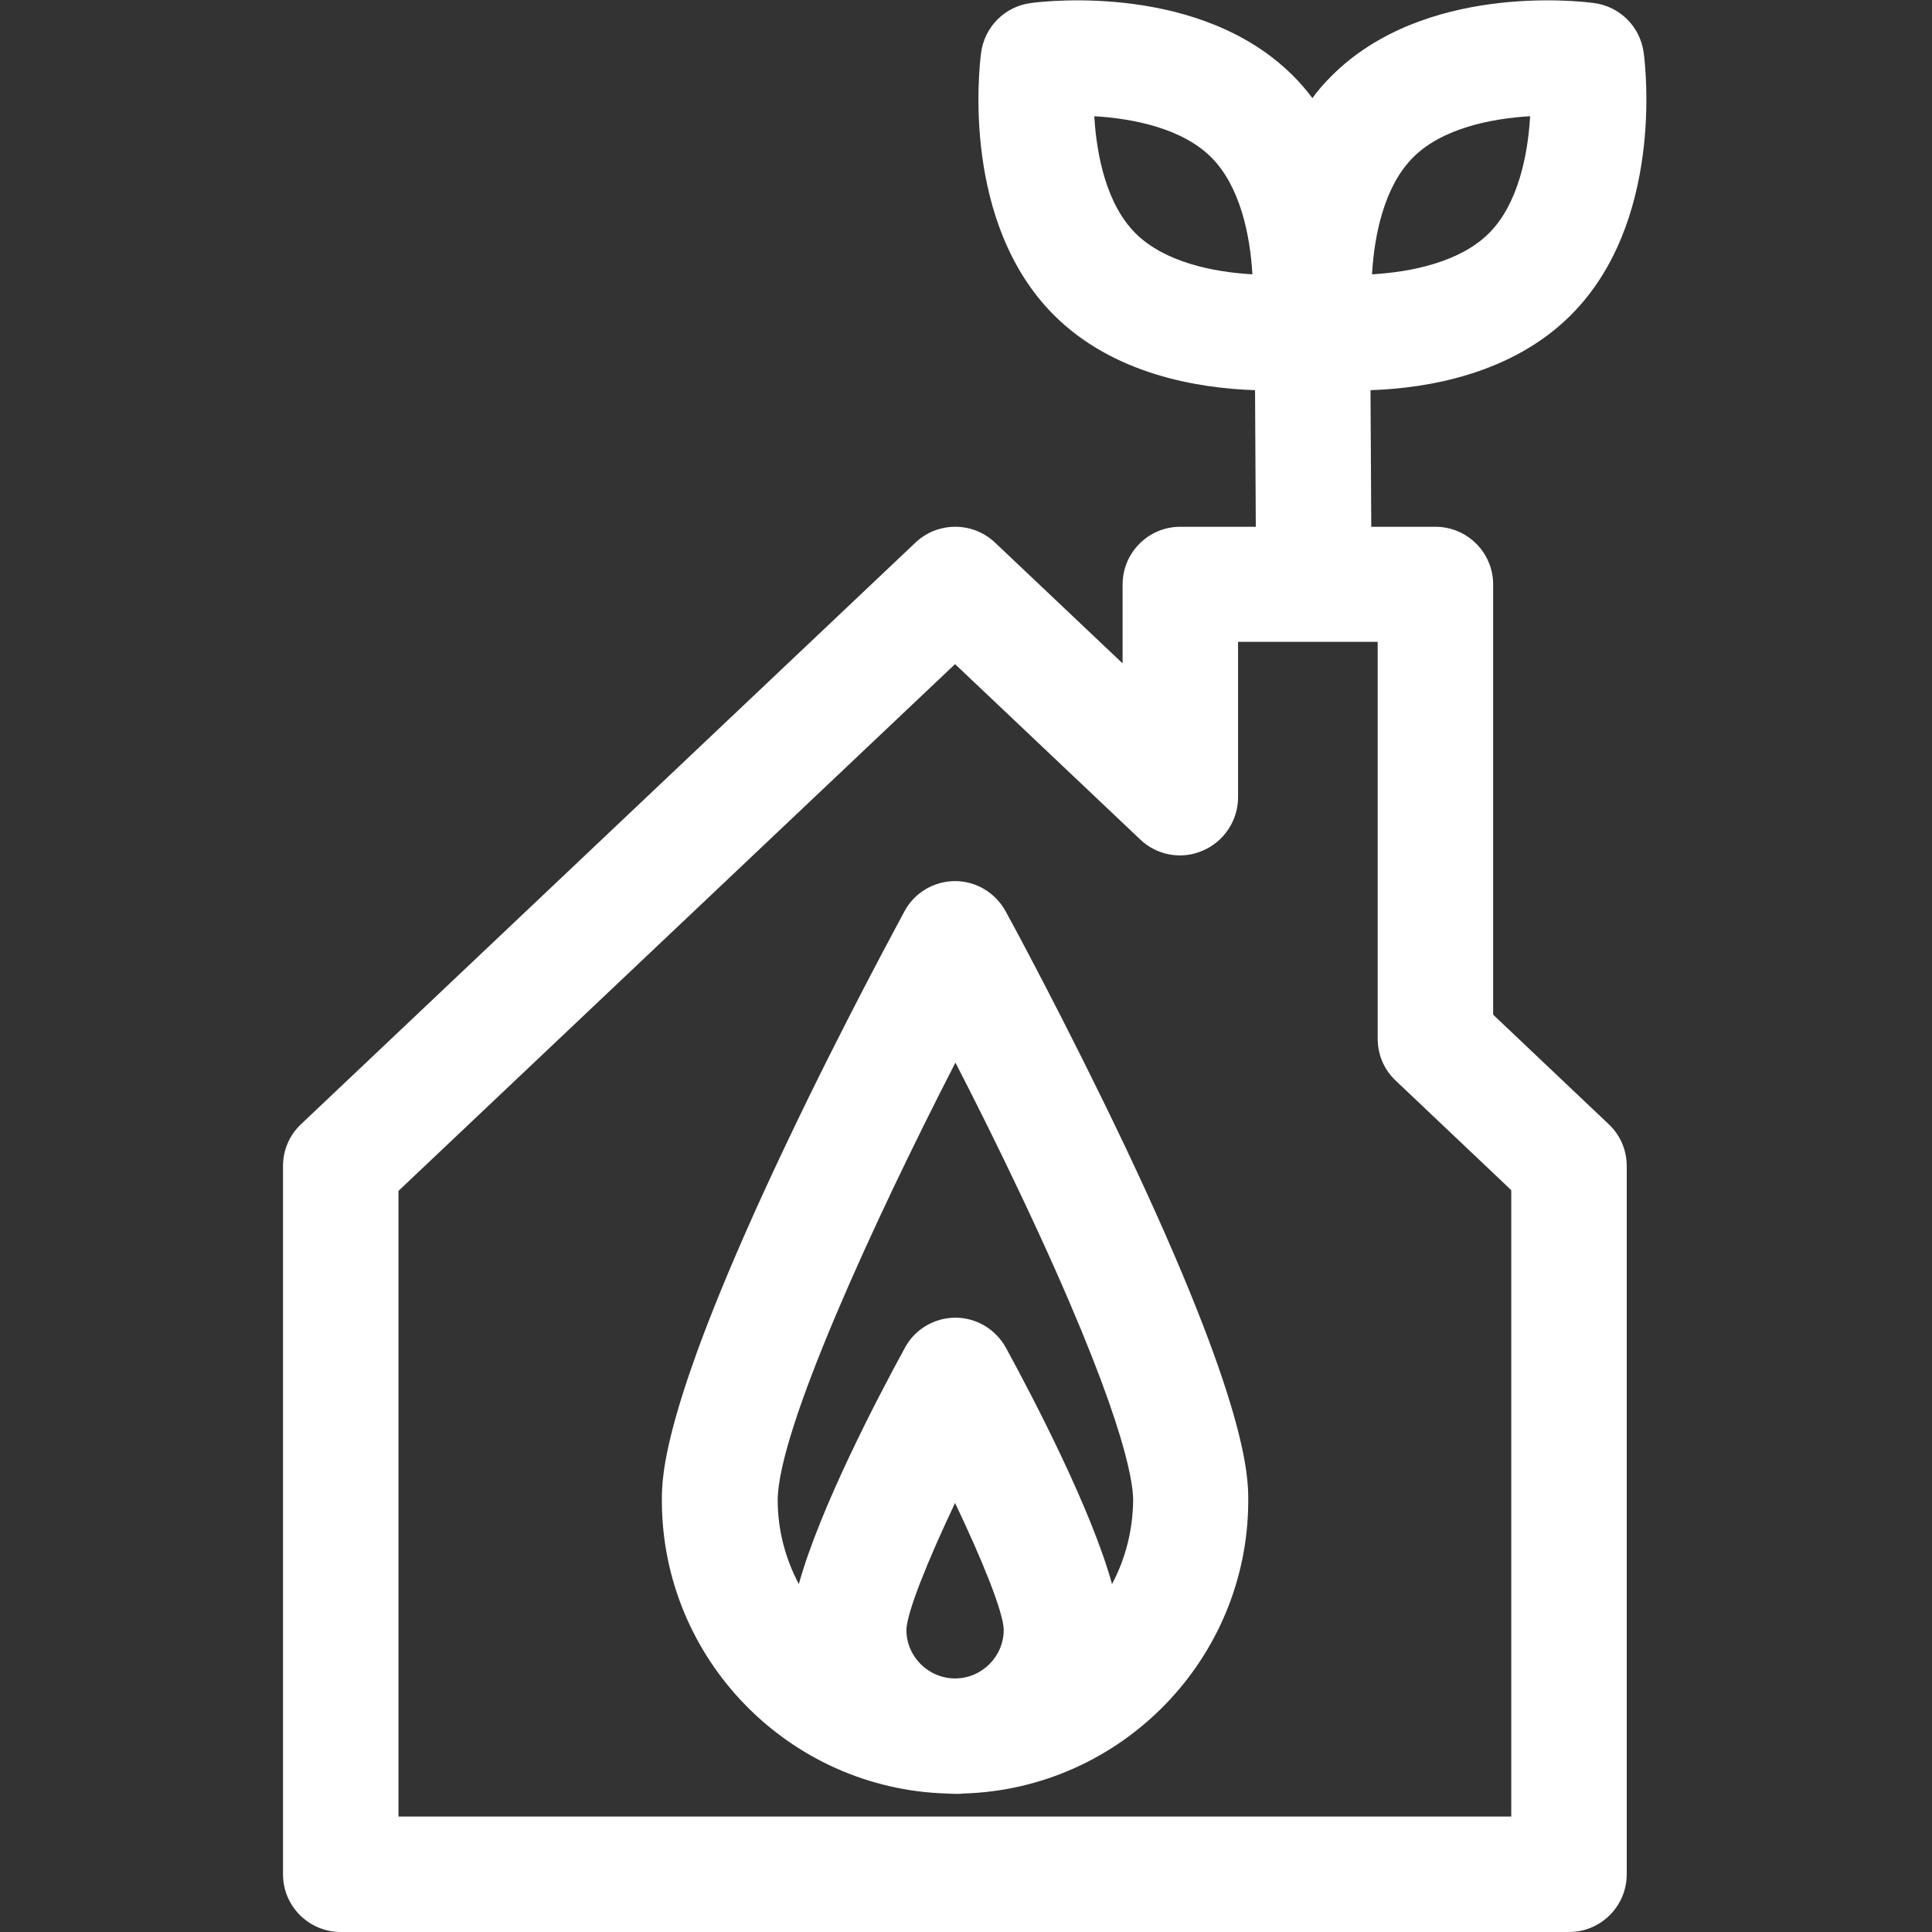
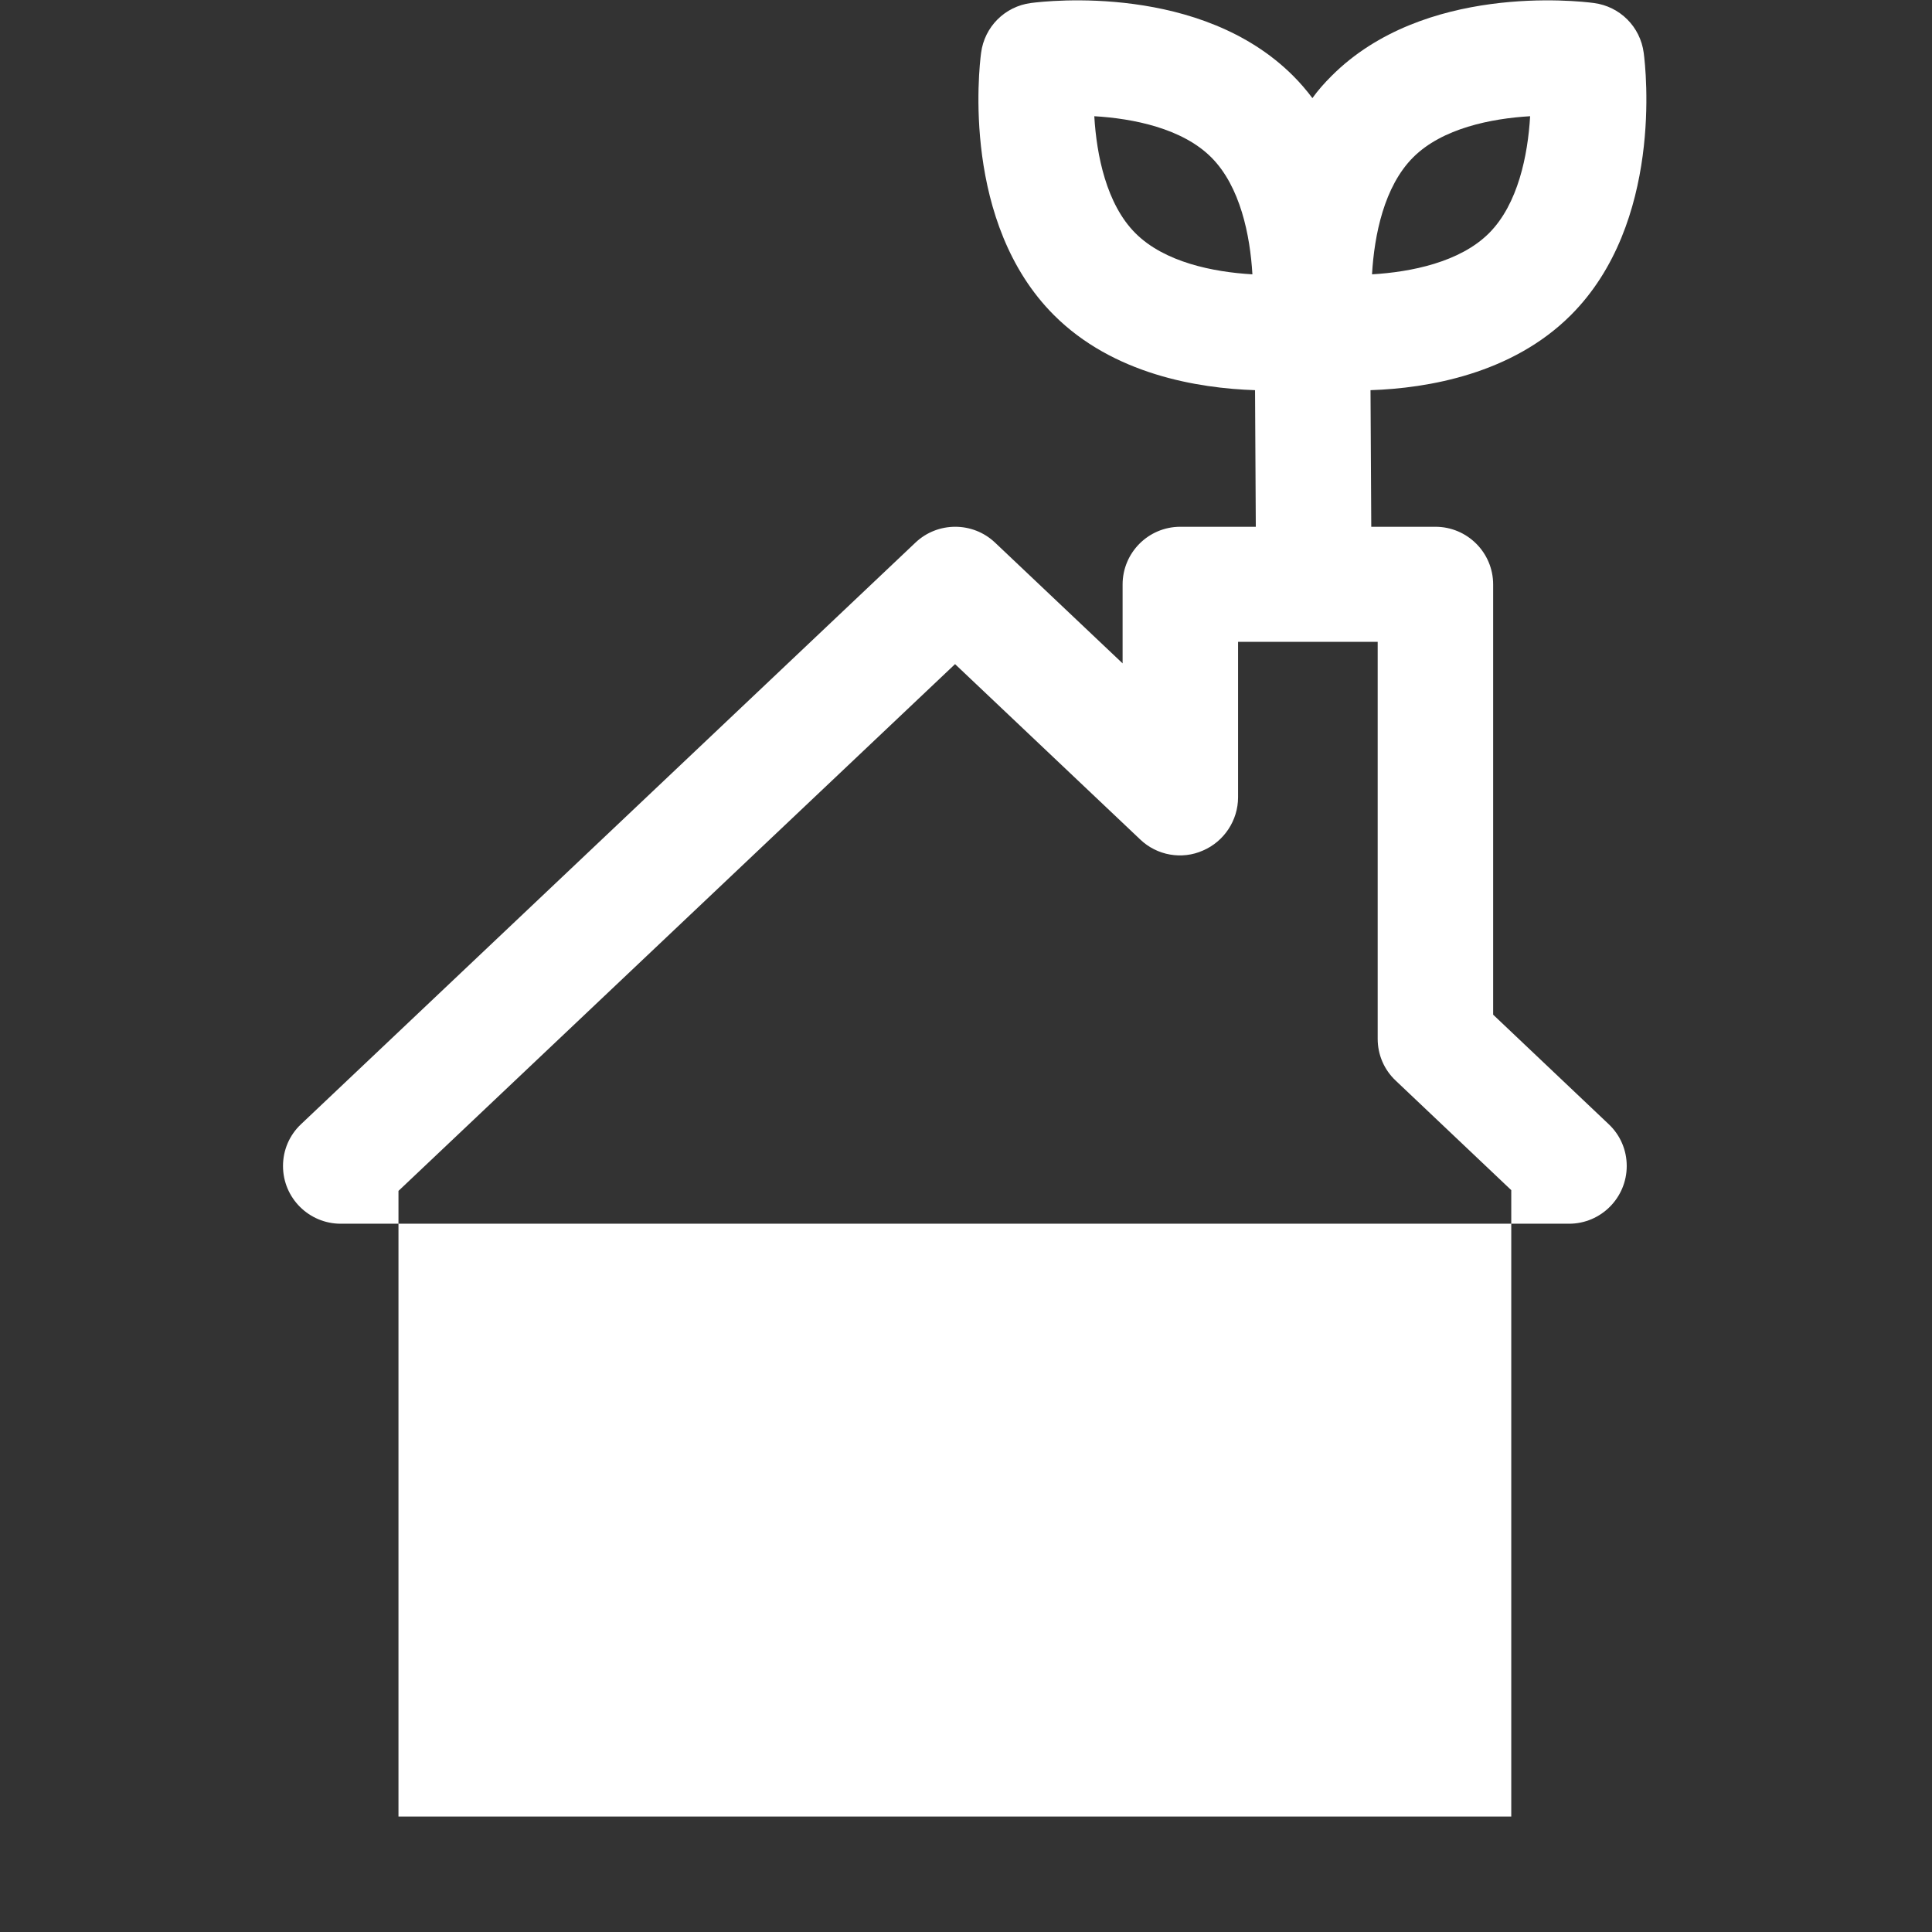
<svg xmlns="http://www.w3.org/2000/svg" version="1.1" id="Laag_1" x="0px" y="0px" viewBox="0 0 512 512" style="enable-background:new 0 0 512 512;" xml:space="preserve">
  <rect x="0" y="0" width="512" height="512" fill="#333333" stroke="none" />
  <style type="text/css">
	.st0{fill:#FFFFFF;}
</style>
-   <path class="st0" d="M395.7,268.9V154.9c0-8.5-6.9-15.3-15.3-15.3h-17l-0.2-36.2c15.2-0.5,37.5-4.3,53.1-19.9  c24.4-24.4,19.9-65,19.3-69.5c-0.9-6.9-6.3-12.3-13.2-13.2c-4.5-0.6-45.1-5.1-69.5,19.3c-1.9,1.9-3.6,3.8-5.1,5.9  c-1.5-2-3.2-4-5.1-5.9c-24.4-24.4-65-19.9-69.5-19.3c-6.9,0.9-12.3,6.3-13.2,13.2c-0.6,4.5-5.1,45.1,19.3,69.5  c15.7,15.7,38.1,19.4,53.3,19.9l0.2,36.2h-20c-8.5,0-15.3,6.9-15.3,15.3v20.9l-33.8-32c-5.9-5.6-15.2-5.6-21.1,0L79.8,297.9  c-3.1,2.9-4.8,6.9-4.8,11.1v187.7c0,8.5,6.9,15.3,15.3,15.3h325.5c8.5,0,15.3-6.9,15.3-15.3V309c0-4.2-1.7-8.2-4.8-11.1L395.7,268.9  z M374.5,41.7c7.7-7.7,20.7-10.3,31-10.9c-0.6,10.3-3.2,23.3-10.9,31c-7.7,7.7-20.7,10.3-31,10.9C364.2,62.3,366.8,49.4,374.5,41.7z   M300.9,61.8c-7.7-7.7-10.3-20.7-10.9-31c10.3,0.6,23.3,3.2,31,10.9c7.7,7.7,10.3,20.7,10.9,31C321.5,72.1,308.6,69.5,300.9,61.8z   M400.5,481.4H105.6V315.6L253.1,176l49.1,46.5c4.4,4.2,11,5.4,16.6,2.9c5.6-2.4,9.3-8,9.3-14.1v-41.2h37v105.2  c0,4.2,1.7,8.2,4.8,11.1l30.6,29V481.4z" />
-   <path class="st0" d="M266.5,241.5c-2.7-4.9-7.8-8-13.4-8c-5.6,0-10.8,3.1-13.4,8c-0.6,1.2-16,29.3-31.6,62.2  c-32.7,68.9-32.7,87.7-32.7,93.9c0,42.1,33.7,76.5,75.5,77.7c0.7,0,1.5,0.1,2.2,0.1s1.5,0,2.2-0.1c41.8-1.2,75.5-35.6,75.5-77.7  c0-6.2,0-25-32.7-93.9C282.5,270.9,267.2,242.7,266.5,241.5z M240.2,431.9c0.2-4.8,5.7-18.4,12.9-33.6c7.2,15.1,12.8,28.9,12.9,33.6  c0,7.1-5.8,12.9-12.9,12.9C246,444.8,240.2,439,240.2,431.9z M294.7,419.8c-5.5-19.9-20.8-49.2-28.1-62.6c-2.7-4.9-7.8-8-13.4-8  s-10.8,3.1-13.4,8c-7.4,13.5-22.6,42.7-28.1,62.6c-3.5-6.6-5.6-14.2-5.6-22.2c0-18.3,25.1-73.2,47.1-116  c5.2,10.1,11.3,22.3,17.4,35.2c26.8,56.6,29.7,75.3,29.7,80.8C300.2,405.7,298.2,413.2,294.7,419.8z" />
+   <path class="st0" d="M395.7,268.9V154.9c0-8.5-6.9-15.3-15.3-15.3h-17l-0.2-36.2c15.2-0.5,37.5-4.3,53.1-19.9  c24.4-24.4,19.9-65,19.3-69.5c-0.9-6.9-6.3-12.3-13.2-13.2c-4.5-0.6-45.1-5.1-69.5,19.3c-1.9,1.9-3.6,3.8-5.1,5.9  c-1.5-2-3.2-4-5.1-5.9c-24.4-24.4-65-19.9-69.5-19.3c-6.9,0.9-12.3,6.3-13.2,13.2c-0.6,4.5-5.1,45.1,19.3,69.5  c15.7,15.7,38.1,19.4,53.3,19.9l0.2,36.2h-20c-8.5,0-15.3,6.9-15.3,15.3v20.9l-33.8-32c-5.9-5.6-15.2-5.6-21.1,0L79.8,297.9  c-3.1,2.9-4.8,6.9-4.8,11.1c0,8.5,6.9,15.3,15.3,15.3h325.5c8.5,0,15.3-6.9,15.3-15.3V309c0-4.2-1.7-8.2-4.8-11.1L395.7,268.9  z M374.5,41.7c7.7-7.7,20.7-10.3,31-10.9c-0.6,10.3-3.2,23.3-10.9,31c-7.7,7.7-20.7,10.3-31,10.9C364.2,62.3,366.8,49.4,374.5,41.7z   M300.9,61.8c-7.7-7.7-10.3-20.7-10.9-31c10.3,0.6,23.3,3.2,31,10.9c7.7,7.7,10.3,20.7,10.9,31C321.5,72.1,308.6,69.5,300.9,61.8z   M400.5,481.4H105.6V315.6L253.1,176l49.1,46.5c4.4,4.2,11,5.4,16.6,2.9c5.6-2.4,9.3-8,9.3-14.1v-41.2h37v105.2  c0,4.2,1.7,8.2,4.8,11.1l30.6,29V481.4z" />
</svg>